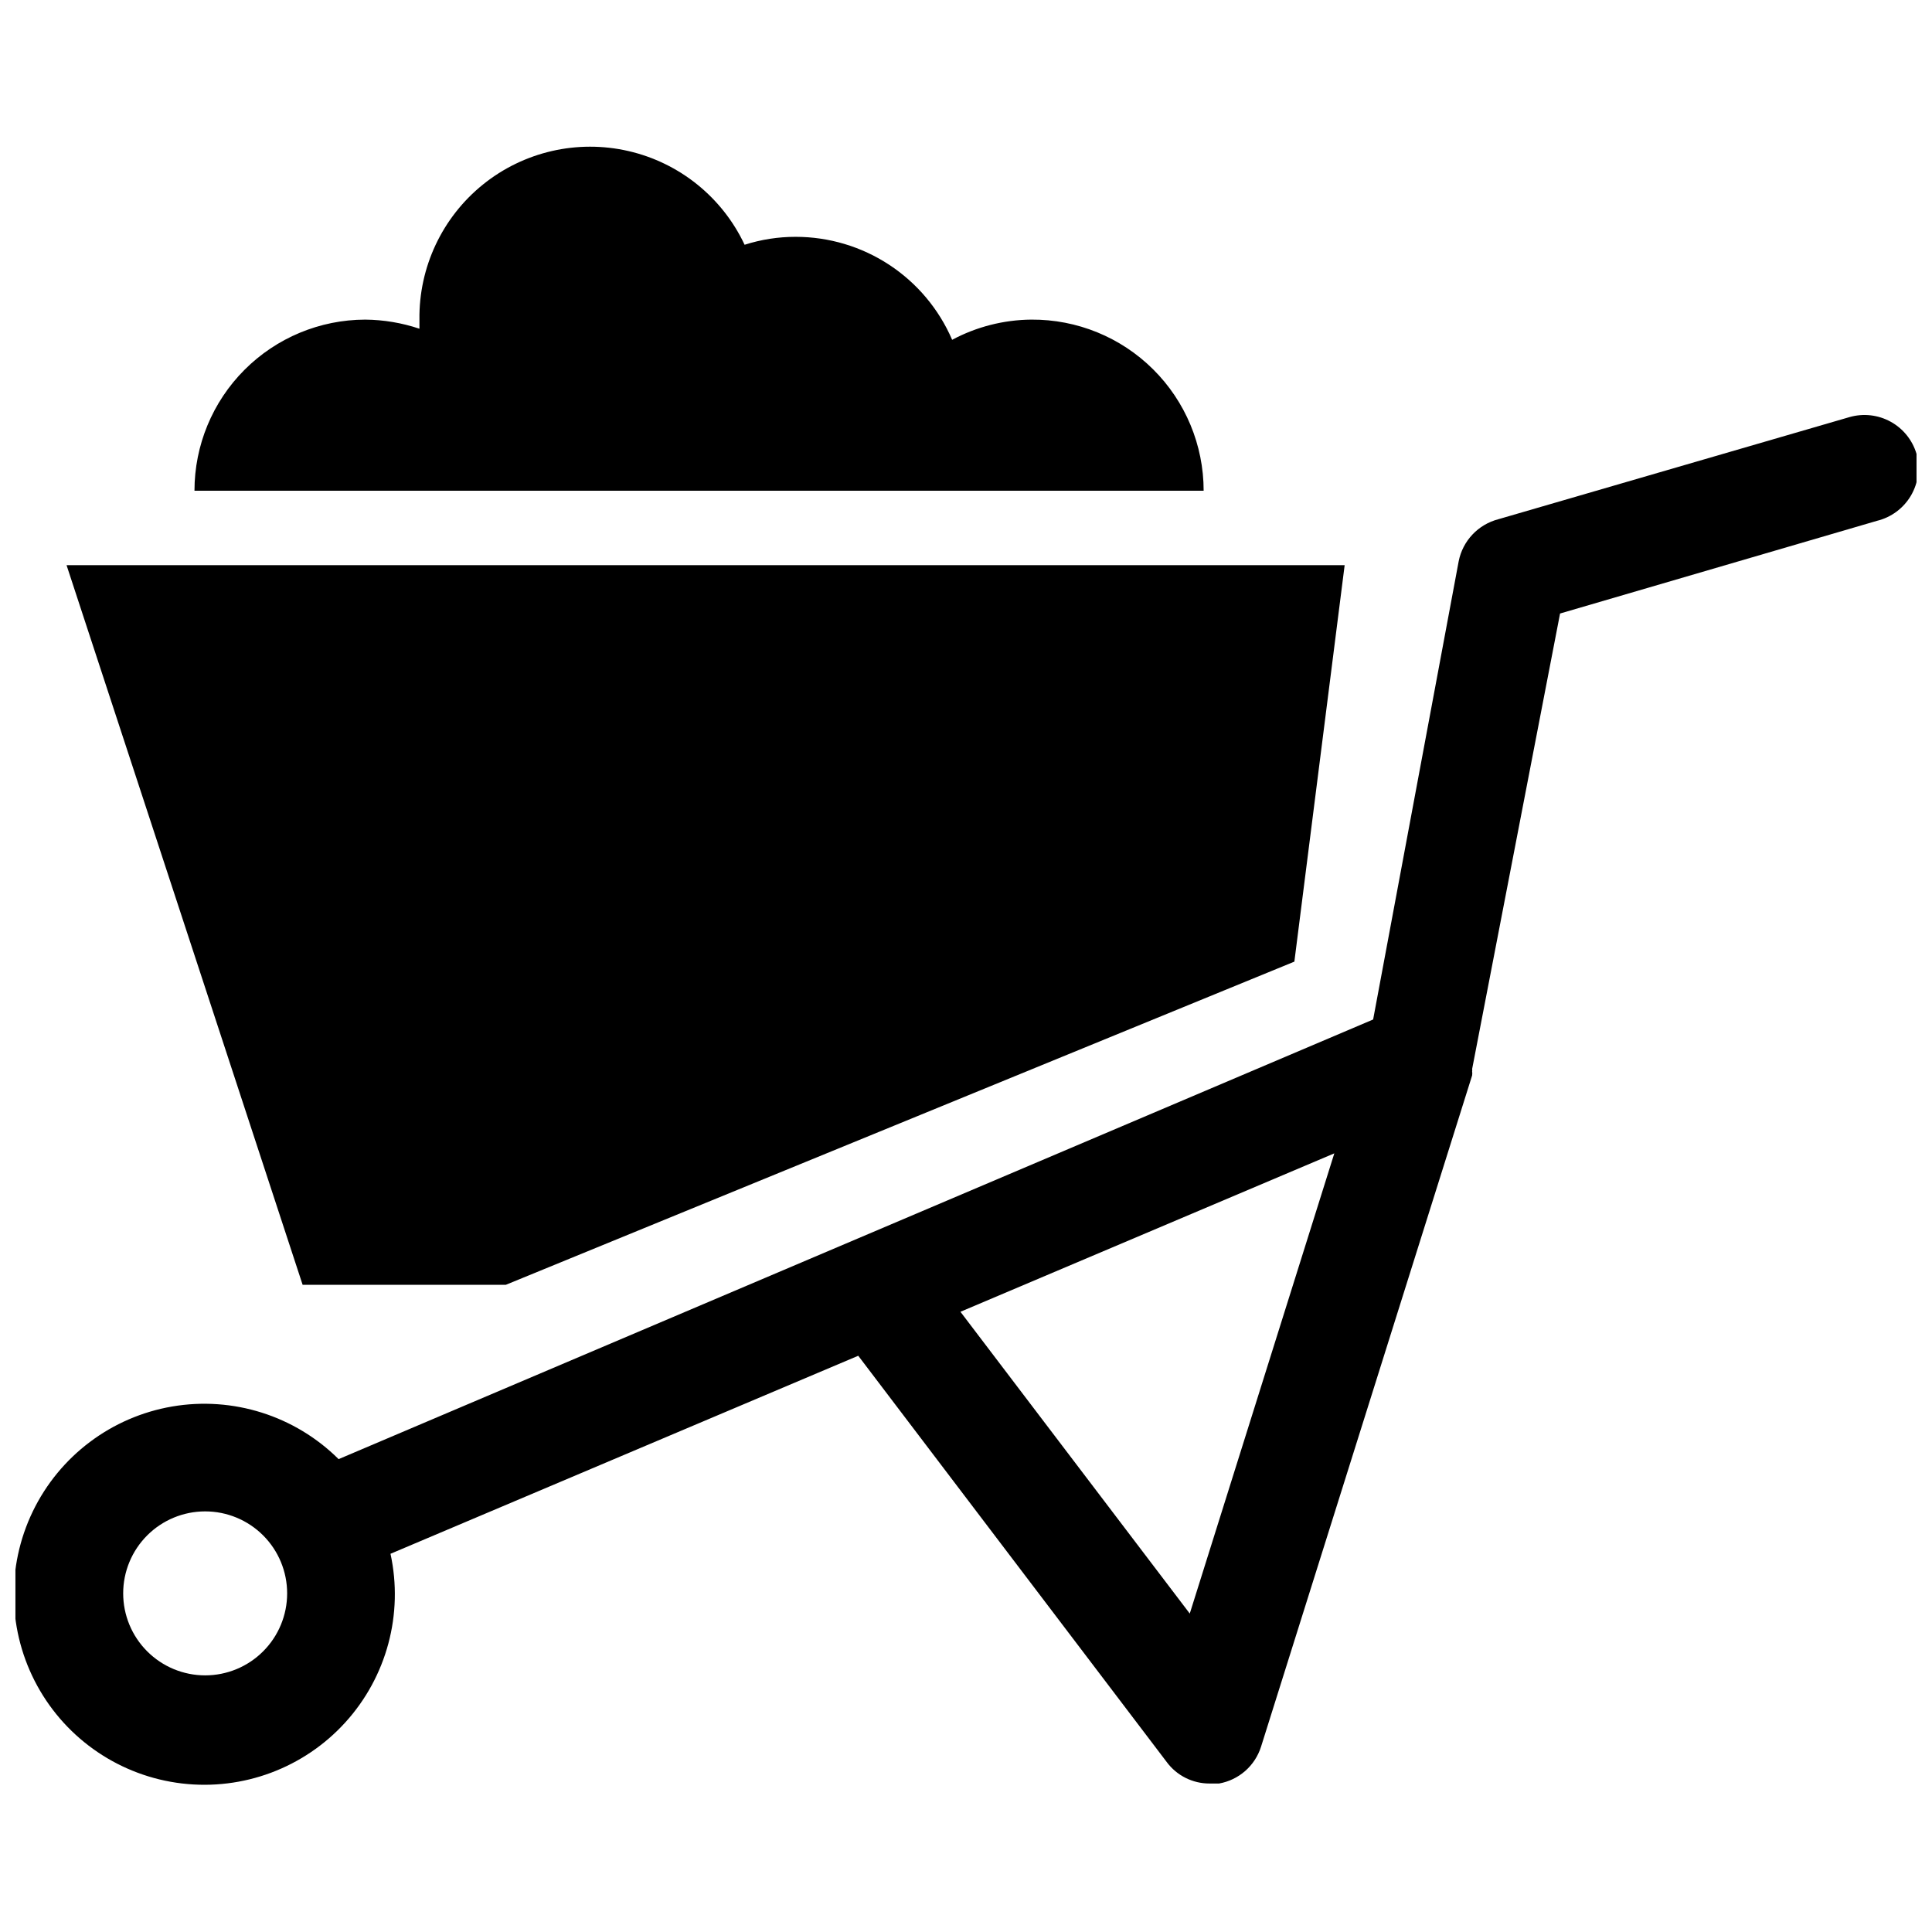
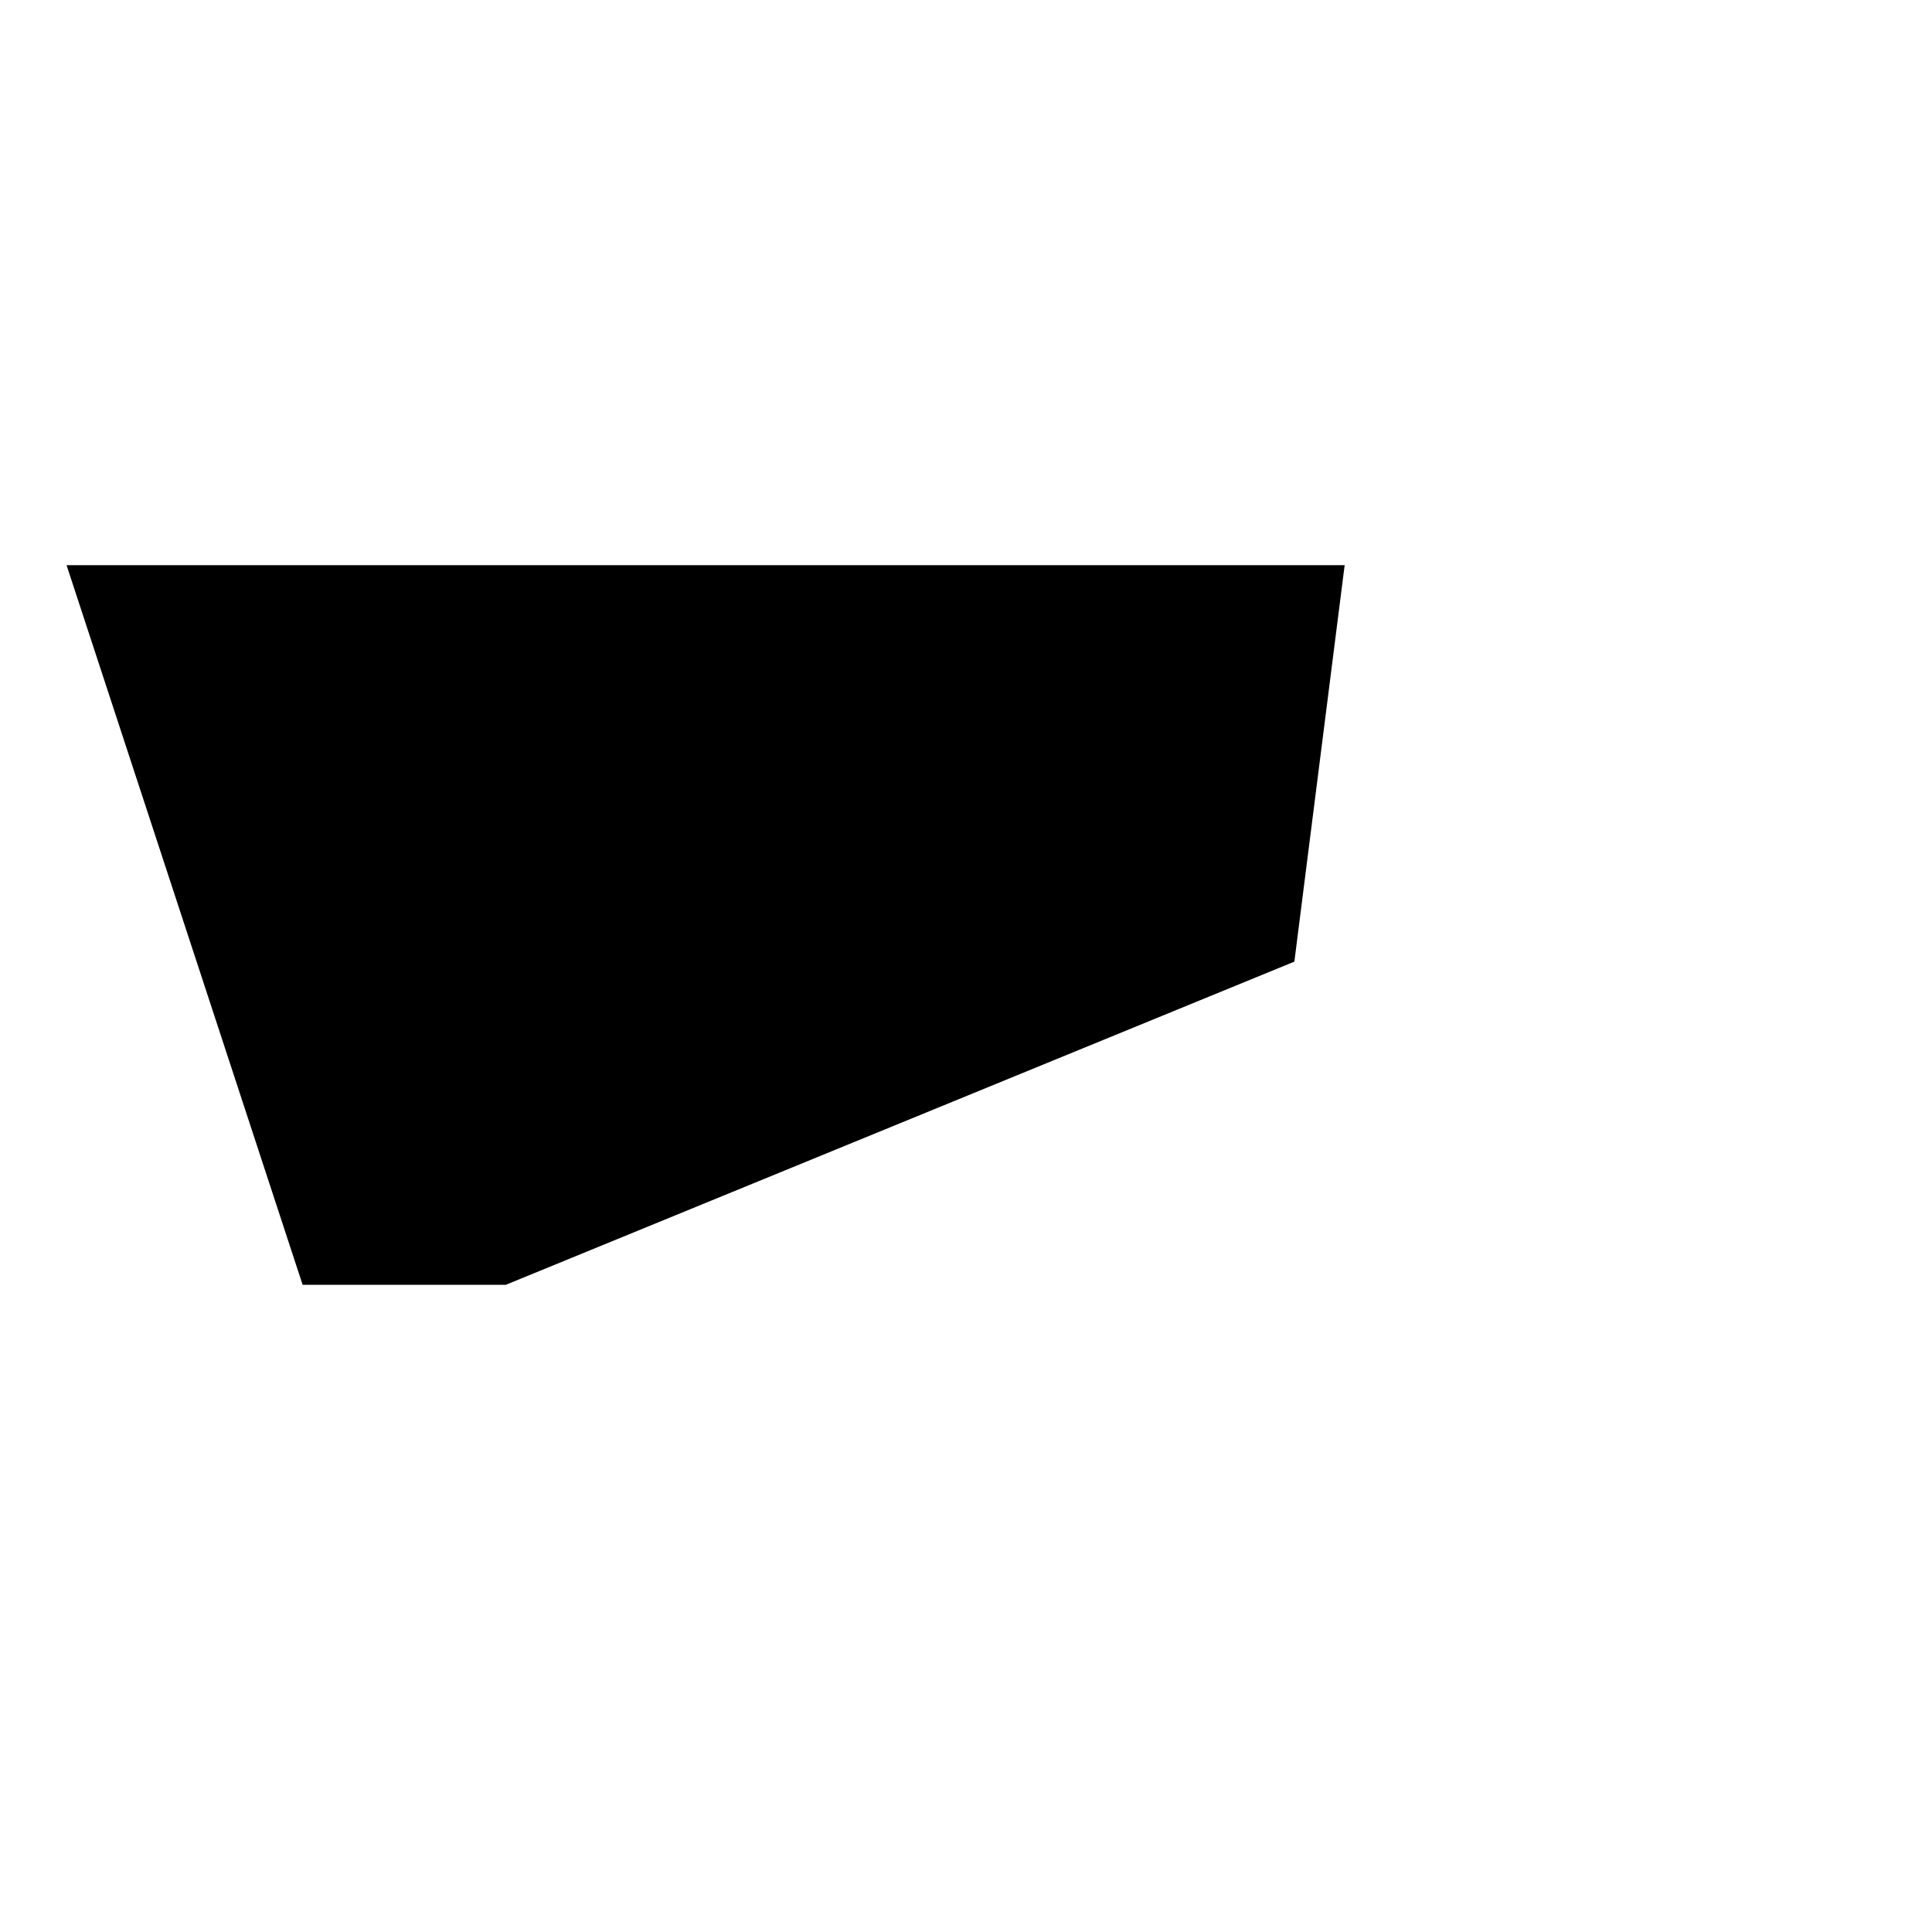
<svg xmlns="http://www.w3.org/2000/svg" width="800px" height="800px" version="1.1" viewBox="144 144 512 512">
  <defs>
    <clipPath id="a">
      <path d="m148.09 253h503.81v364h-503.81z" />
    </clipPath>
  </defs>
  <path d="m278.04 484.49 208.98-85.648 13.328-105.07h-338.71l62.559 190.71z" />
-   <path d="m417.32 228.7c-7.328 0.062-14.531 1.898-20.992 5.352-3.488-8.102-9.273-15.004-16.641-19.855-7.367-4.848-15.996-7.434-24.816-7.434-4.598-0.008-9.164 0.699-13.543 2.102-5.906-12.566-17.258-21.723-30.789-24.836-13.531-3.117-27.742 0.156-38.551 8.871-10.805 8.719-17.012 21.918-16.832 35.801v2.414c-4.637-1.559-9.488-2.371-14.379-2.414-12.008 0.027-23.512 4.816-31.992 13.316-8.484 8.5-13.246 20.02-13.246 32.027h267.44c0-12.082-4.82-23.664-13.395-32.176-8.57-8.512-20.184-13.25-32.266-13.168z" />
  <g clip-path="url(#a)">
-     <path d="m651.9 264.29c-1.07-3.637-3.535-6.703-6.859-8.531-3.32-1.828-7.231-2.269-10.879-1.23l-93.102 27.078h0.004c-2.621 0.68-4.996 2.086-6.852 4.055-1.855 1.965-3.121 4.418-3.644 7.074l-22.672 121.44-274.16 116.51c-11.578-11.504-28.004-16.699-44.09-13.953-16.086 2.75-29.852 13.109-36.953 27.805-7.098 14.695-6.656 31.914 1.188 46.227s22.125 23.949 38.332 25.871c16.207 1.918 32.34-4.113 43.312-16.195 10.973-12.082 15.43-28.723 11.961-44.672l123.96-52.48 81.766 107.69v0.004c2.664 3.582 6.871 5.684 11.336 5.668h2.519-0.004c5.238-0.926 9.527-4.688 11.129-9.762l55.945-177.91h-0.004c0.051-0.348 0.051-0.703 0-1.051 0.047-0.207 0.047-0.422 0-0.629l23.301-120.71 83.969-24.559c3.773-0.914 7.016-3.312 8.992-6.652 1.977-3.344 2.519-7.34 1.504-11.086zm-453.53 323.7c-5.762 0-11.289-2.289-15.363-6.367-4.074-4.074-6.363-9.598-6.363-15.363 0-5.762 2.289-11.285 6.363-15.363 4.074-4.074 9.602-6.363 15.363-6.363 5.762 0 11.289 2.289 15.363 6.363 4.074 4.078 6.363 9.602 6.363 15.363 0 5.766-2.289 11.289-6.363 15.363-4.074 4.078-9.602 6.367-15.363 6.367zm260.93-16.375-60.773-79.98 99.082-41.984z" />
-   </g>
+     </g>
</svg>